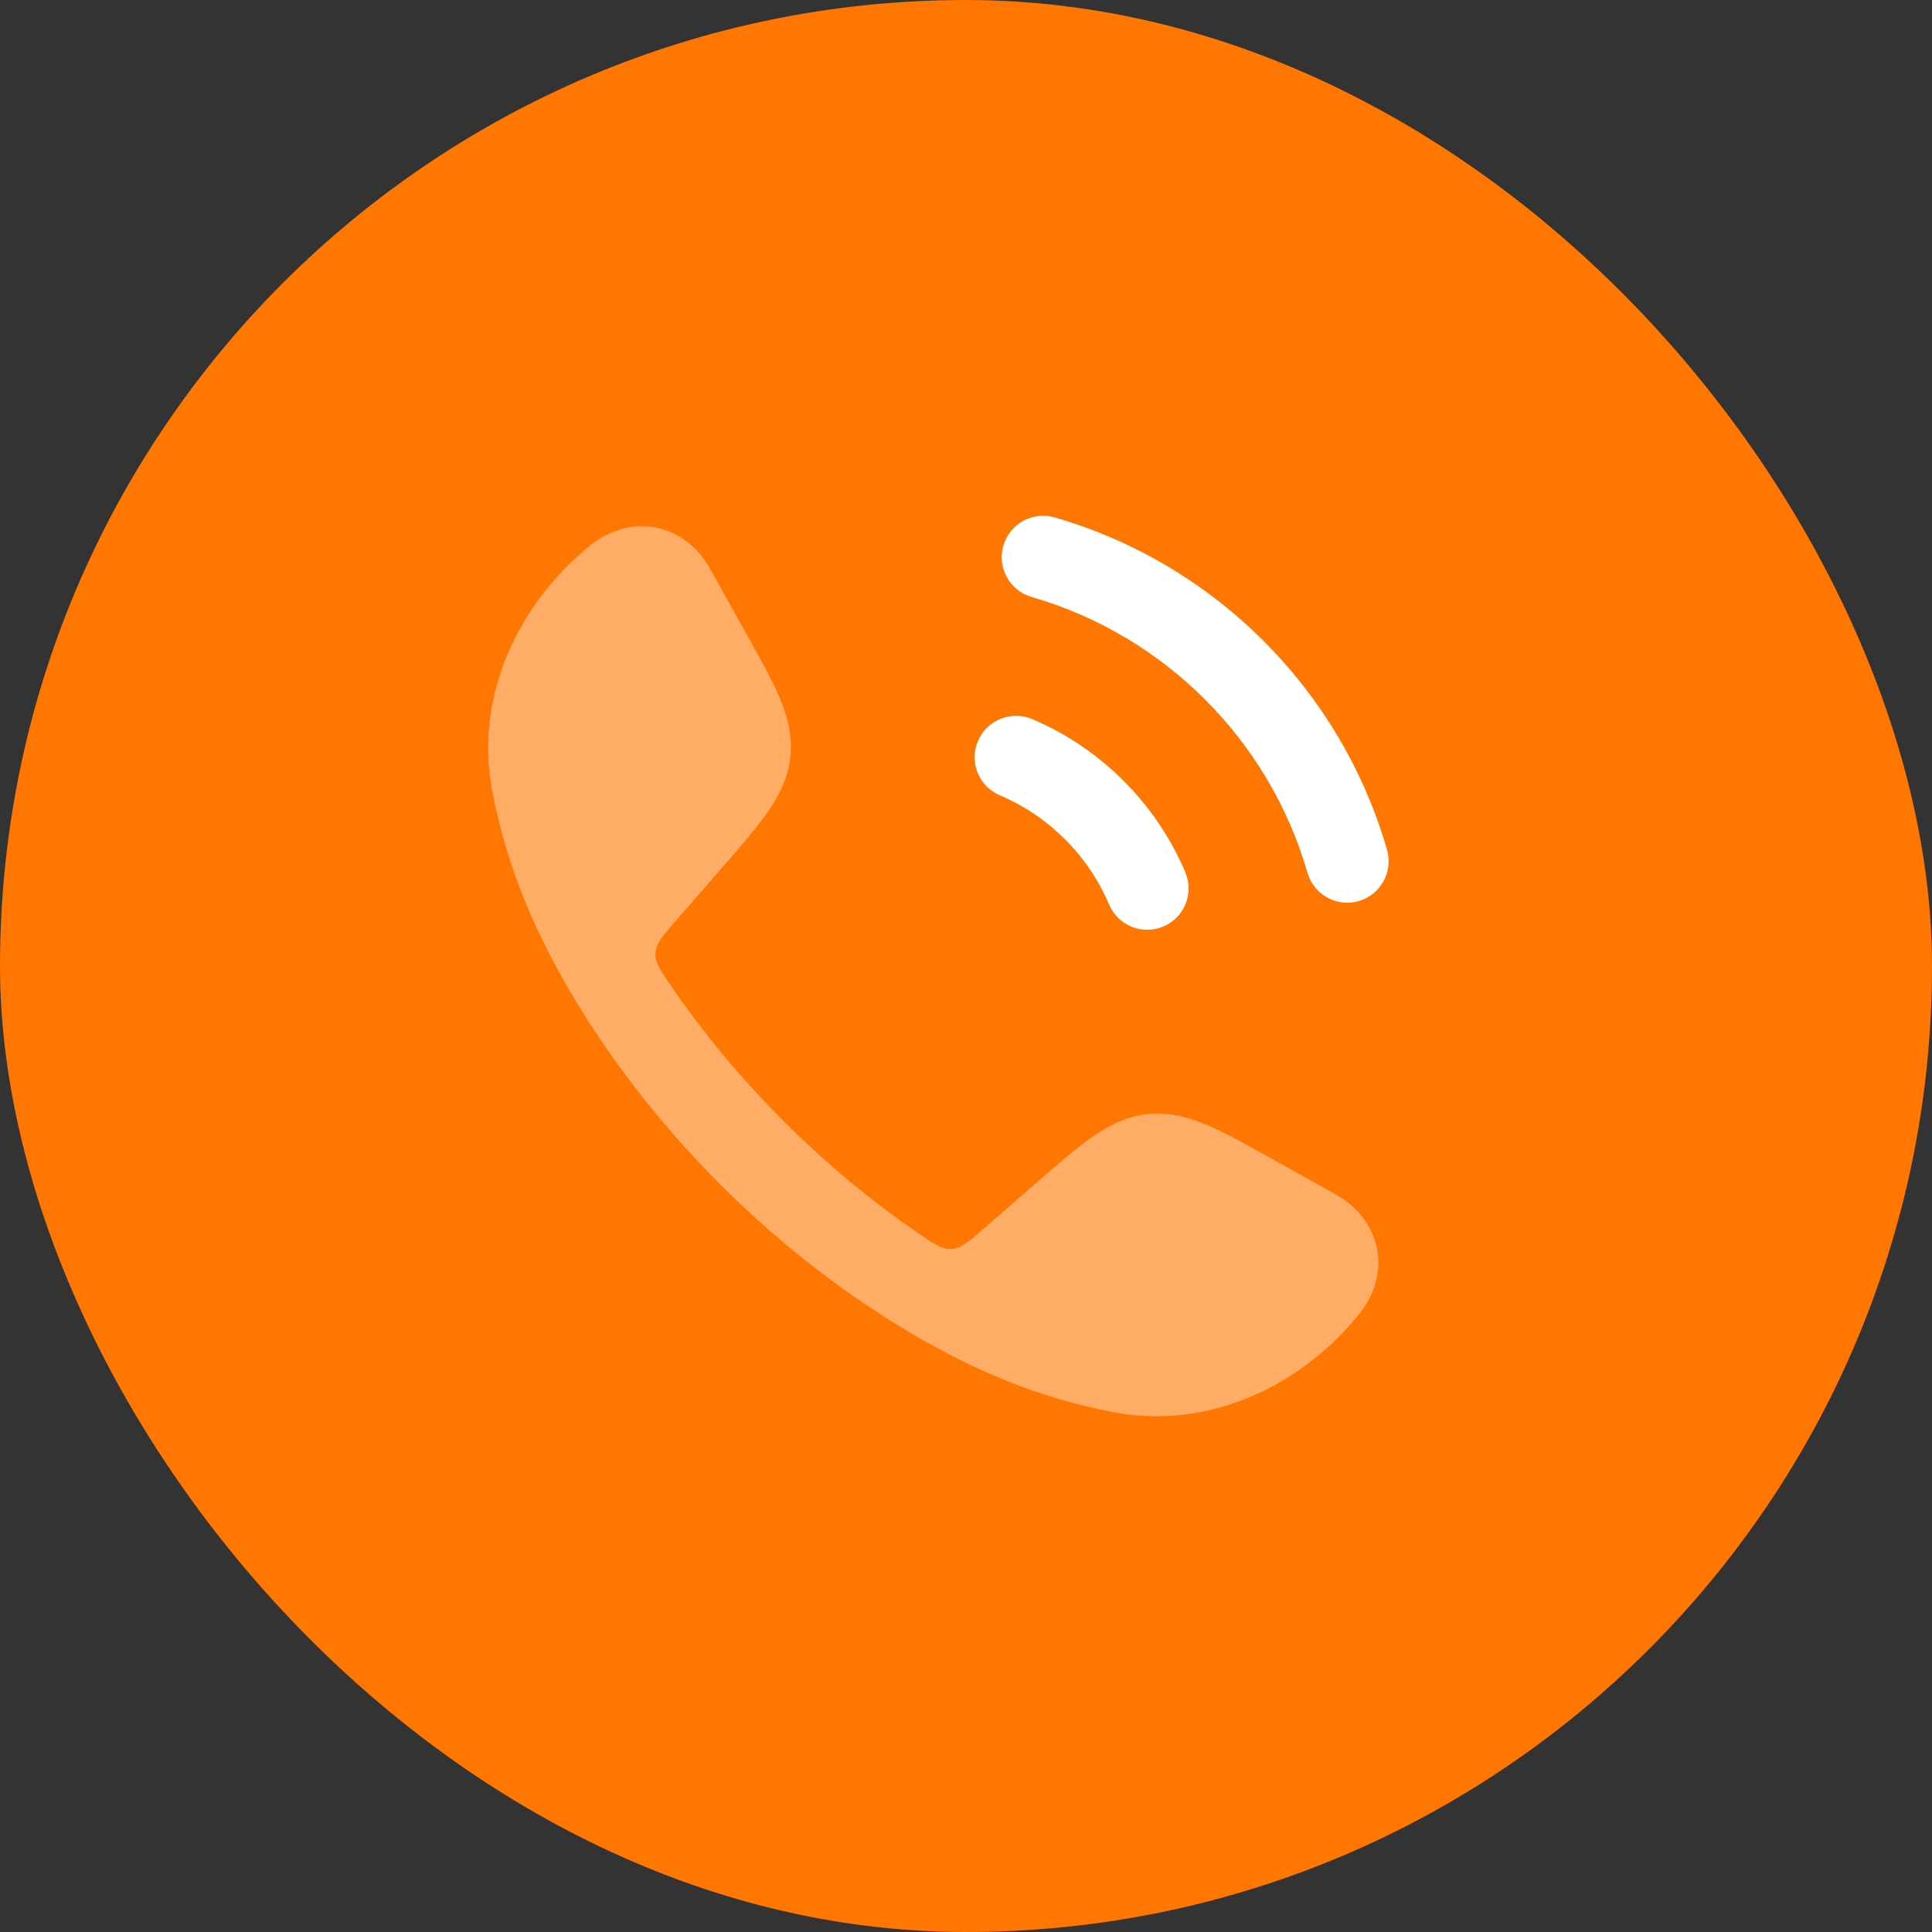
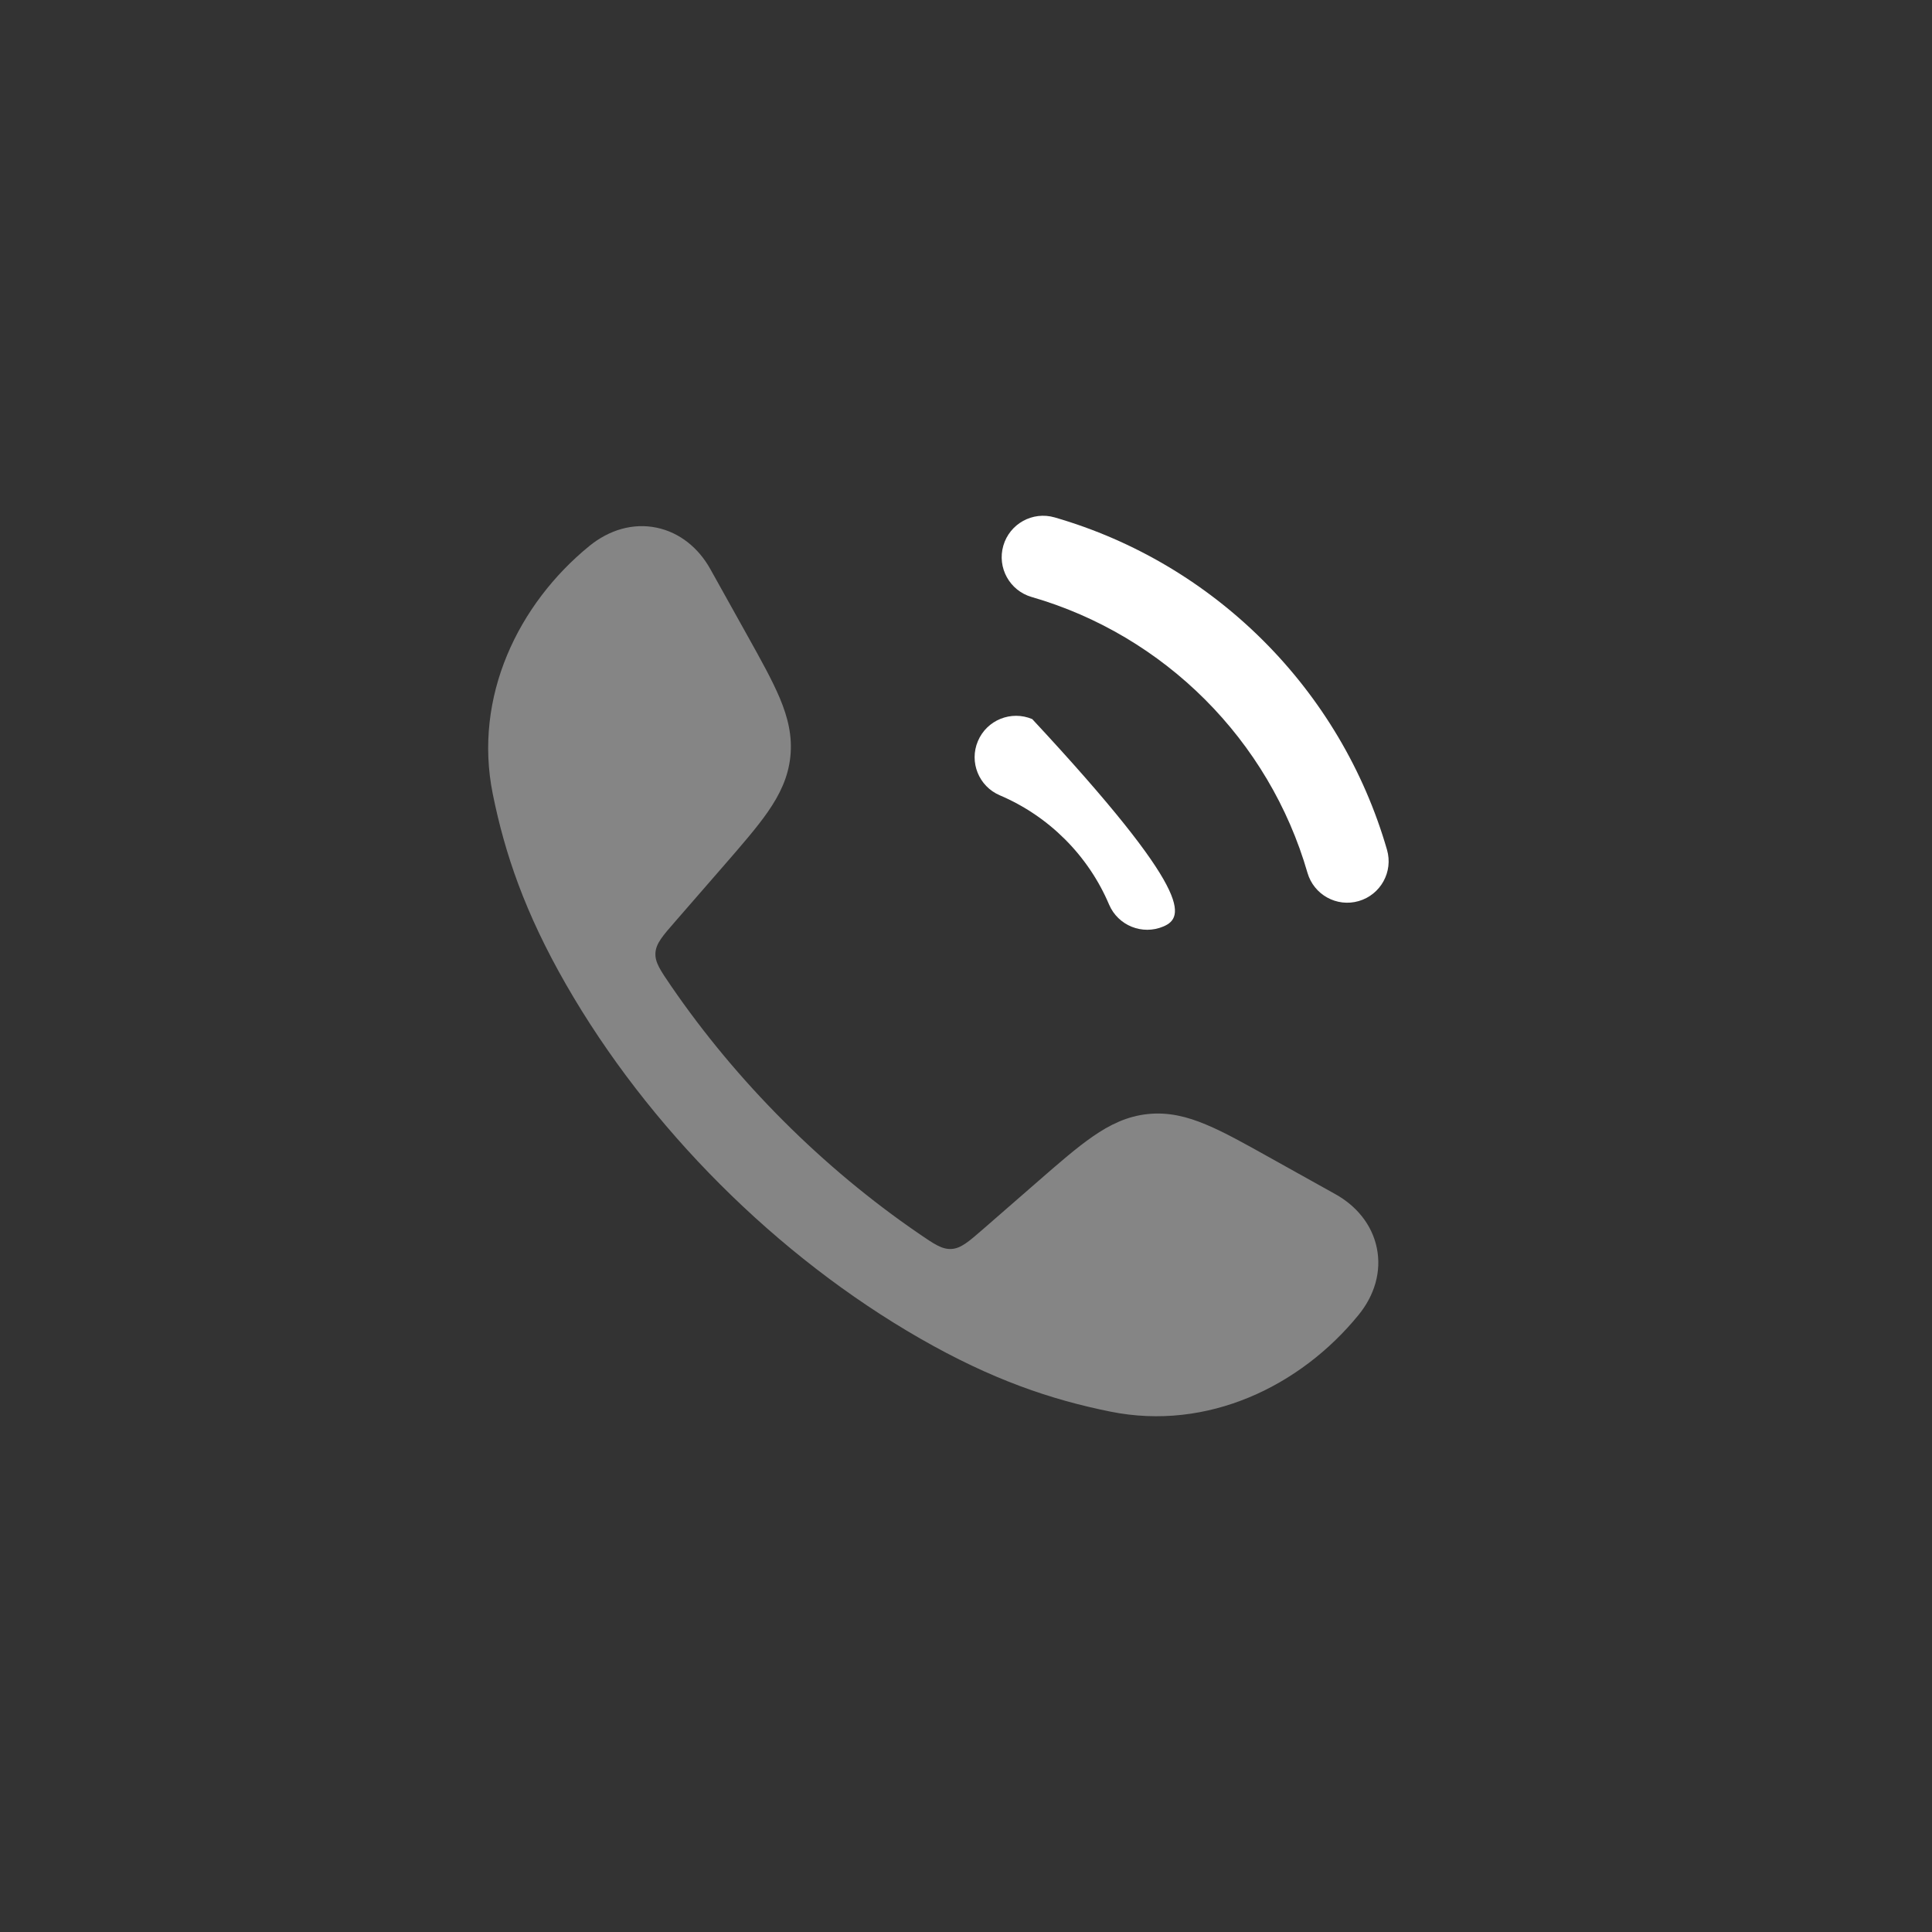
<svg xmlns="http://www.w3.org/2000/svg" width="35" height="35" viewBox="0 0 35 35" fill="none">
  <rect x="0" y="0" width="35" height="35" fill="#333333" stroke="none" />
-   <rect width="35" height="35" rx="17.5" fill="#FF7700" />
  <path opacity="0.4" d="M11.894 9.559C12.319 9.647 12.658 9.932 12.868 10.309L13.538 11.511C13.785 11.954 13.992 12.326 14.128 12.65C14.272 12.994 14.357 13.332 14.318 13.707C14.279 14.082 14.126 14.395 13.914 14.702C13.714 14.991 13.434 15.312 13.102 15.694L13.102 15.694L12.238 16.687C12.002 16.957 11.884 17.093 11.874 17.264C11.864 17.434 11.962 17.576 12.156 17.86C13.343 19.593 14.906 21.157 16.64 22.344C16.924 22.539 17.066 22.636 17.237 22.626C17.407 22.616 17.543 22.499 17.814 22.263L18.806 21.399C19.188 21.066 19.51 20.786 19.799 20.587C20.105 20.375 20.419 20.221 20.794 20.182C21.168 20.143 21.507 20.229 21.85 20.373C22.174 20.508 22.547 20.716 22.989 20.963L22.989 20.963L24.191 21.633C24.569 21.843 24.854 22.181 24.942 22.606C25.031 23.036 24.9 23.468 24.611 23.822C23.561 25.11 21.88 25.929 20.117 25.573C19.033 25.355 17.964 24.991 16.67 24.249C14.071 22.758 11.741 20.427 10.252 17.831C9.51 16.537 9.146 15.467 8.927 14.384C8.571 12.62 9.391 10.939 10.678 9.89C11.033 9.601 11.465 9.47 11.894 9.559Z" fill="white" />
-   <path fill-rule="evenodd" clip-rule="evenodd" d="M18.176 9.886C18.291 9.488 18.707 9.258 19.105 9.373C22.005 10.21 24.29 12.495 25.127 15.395C25.242 15.793 25.012 16.209 24.614 16.324C24.216 16.439 23.801 16.209 23.686 15.811C22.992 13.406 21.094 11.509 18.689 10.815C18.291 10.7 18.061 10.284 18.176 9.886ZM17.716 13.425C17.878 13.043 18.318 12.866 18.7 13.027C19.946 13.557 20.944 14.555 21.473 15.801C21.635 16.182 21.457 16.622 21.076 16.784C20.695 16.946 20.254 16.768 20.092 16.387C19.715 15.498 19.002 14.786 18.113 14.408C17.732 14.246 17.554 13.806 17.716 13.425Z" fill="white" />
+   <path fill-rule="evenodd" clip-rule="evenodd" d="M18.176 9.886C18.291 9.488 18.707 9.258 19.105 9.373C22.005 10.21 24.29 12.495 25.127 15.395C25.242 15.793 25.012 16.209 24.614 16.324C24.216 16.439 23.801 16.209 23.686 15.811C22.992 13.406 21.094 11.509 18.689 10.815C18.291 10.7 18.061 10.284 18.176 9.886ZM17.716 13.425C17.878 13.043 18.318 12.866 18.7 13.027C21.635 16.182 21.457 16.622 21.076 16.784C20.695 16.946 20.254 16.768 20.092 16.387C19.715 15.498 19.002 14.786 18.113 14.408C17.732 14.246 17.554 13.806 17.716 13.425Z" fill="white" />
</svg>